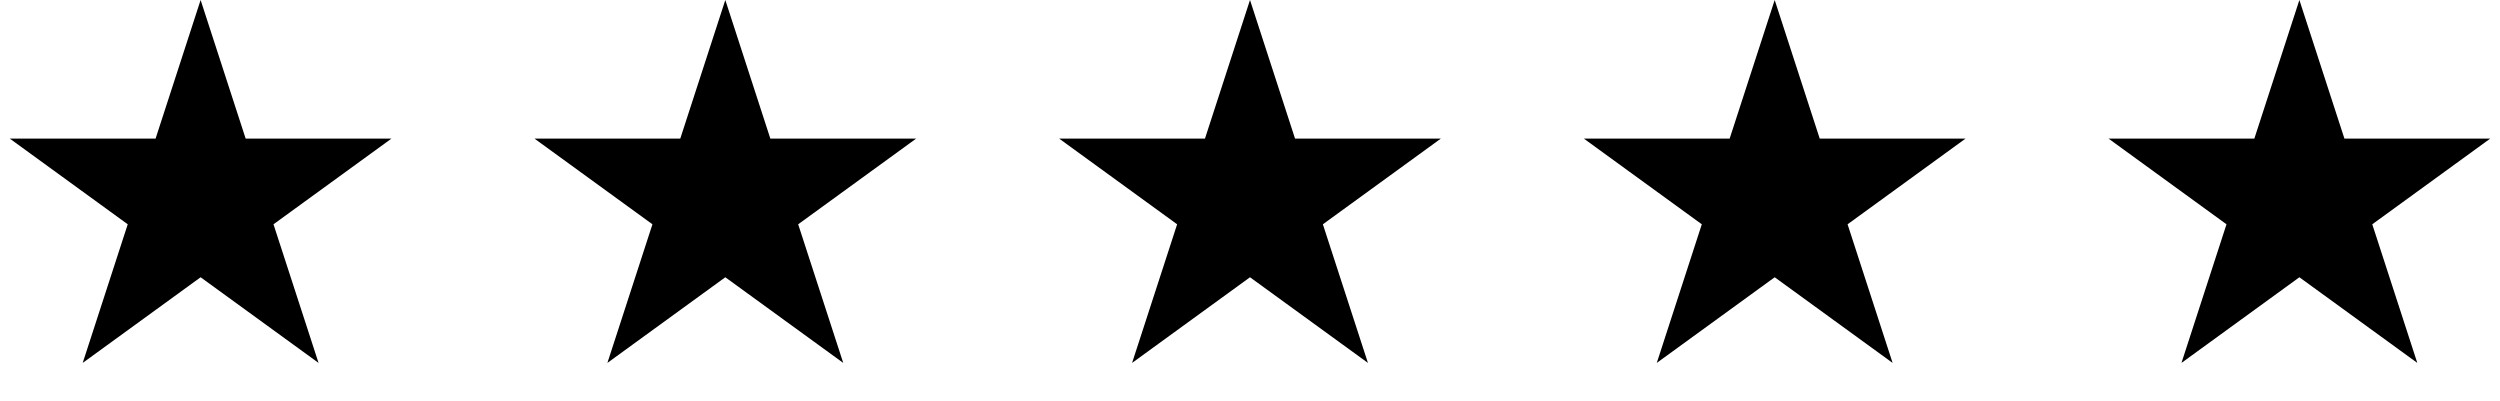
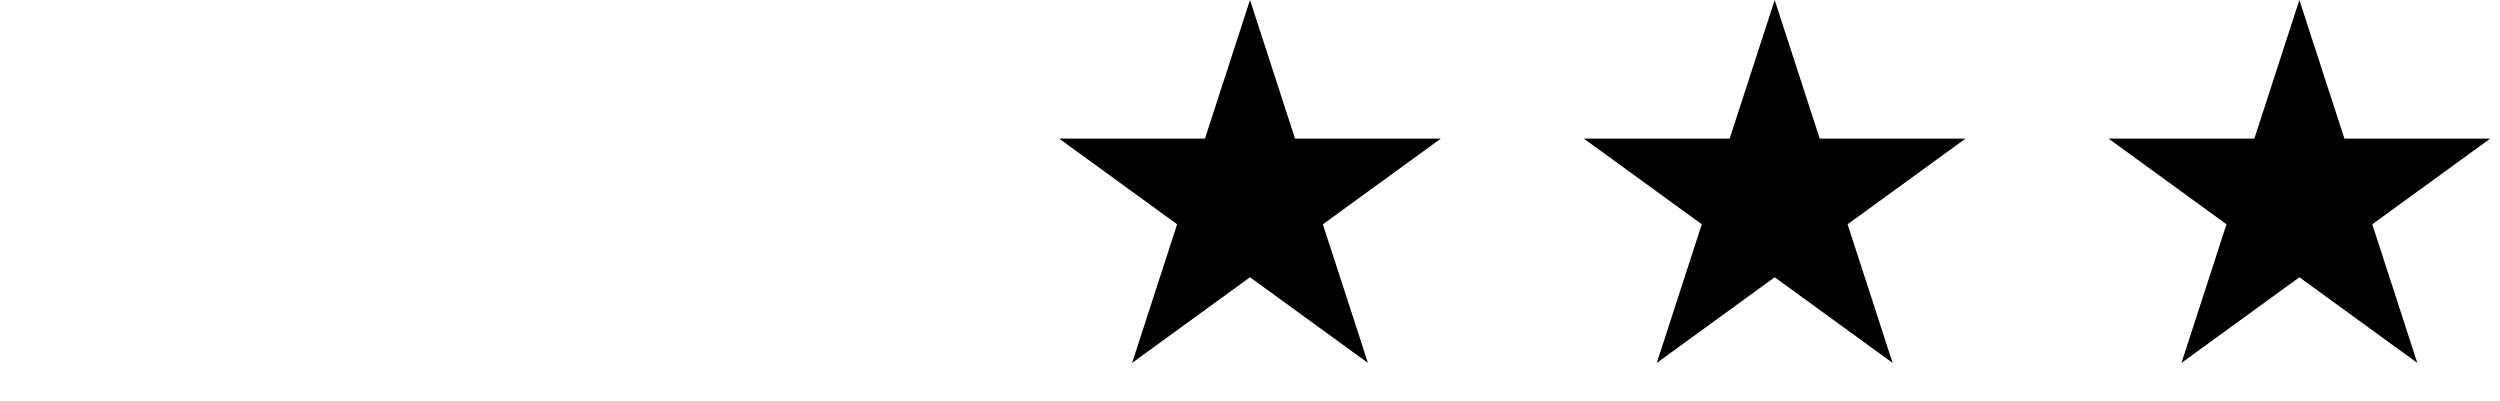
<svg xmlns="http://www.w3.org/2000/svg" fill="none" viewBox="0 0 162 26">
  <path fill="#000" d="m81 0 2.919 8.983h9.445l-7.642 5.551 2.92 8.983L81 17.966l-7.641 5.551 2.919-8.983-7.642-5.551h9.445L81 0Z" />
  <path fill="#000" d="m115 0 2.919 8.983h9.445l-7.641 5.551 2.918 8.983L115 17.966l-7.641 5.551 2.918-8.983-7.641-5.551h9.445L115 0Z" />
  <path fill="#000" d="m149 0 2.919 8.983h9.445l-7.641 5.551 2.918 8.983L149 17.966l-7.641 5.551 2.918-8.983-7.641-5.551h9.445L149 0Z" />
-   <path fill="#000" d="m47 0 2.919 8.983h9.445l-7.642 5.551 2.92 8.983L47 17.966l-7.641 5.551 2.919-8.983-7.642-5.551h9.445L47 0Z" />
-   <path fill="#000" d="m13 0 2.919 8.983h9.445l-7.642 5.551 2.92 8.983L13 17.966l-7.641 5.551 2.918-8.983-7.64-5.551h9.444L13 0Z" />
</svg>